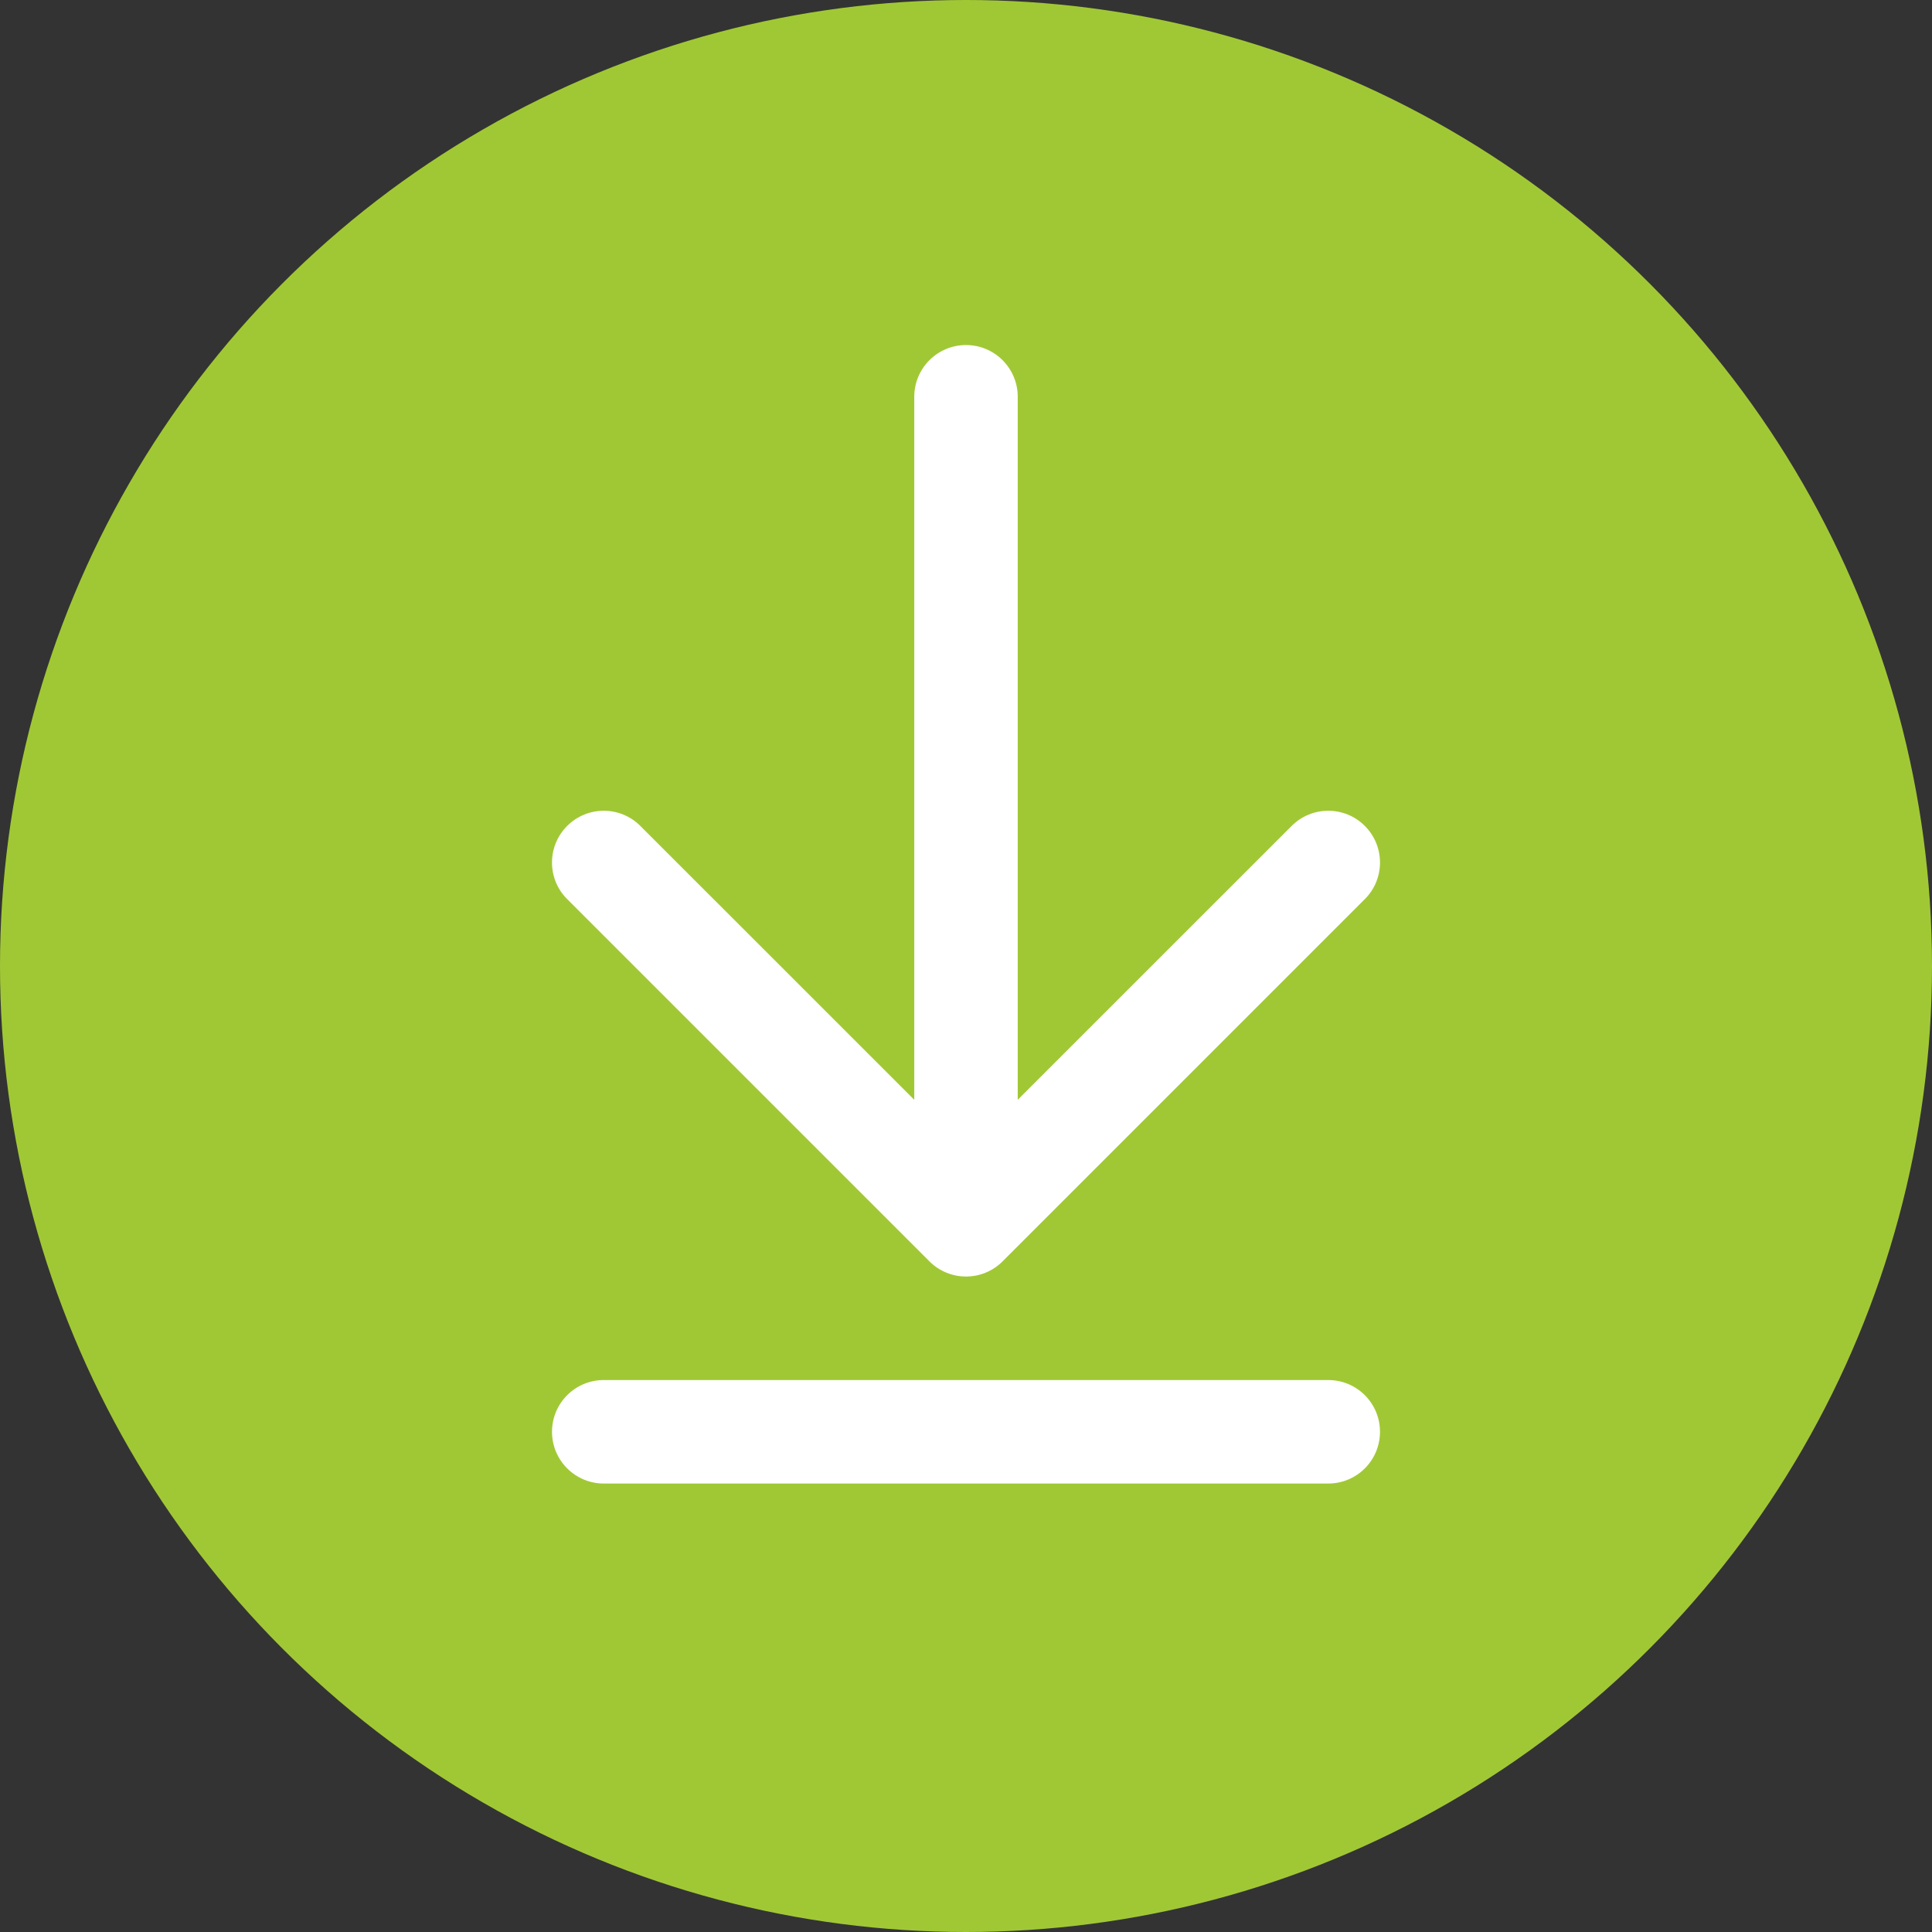
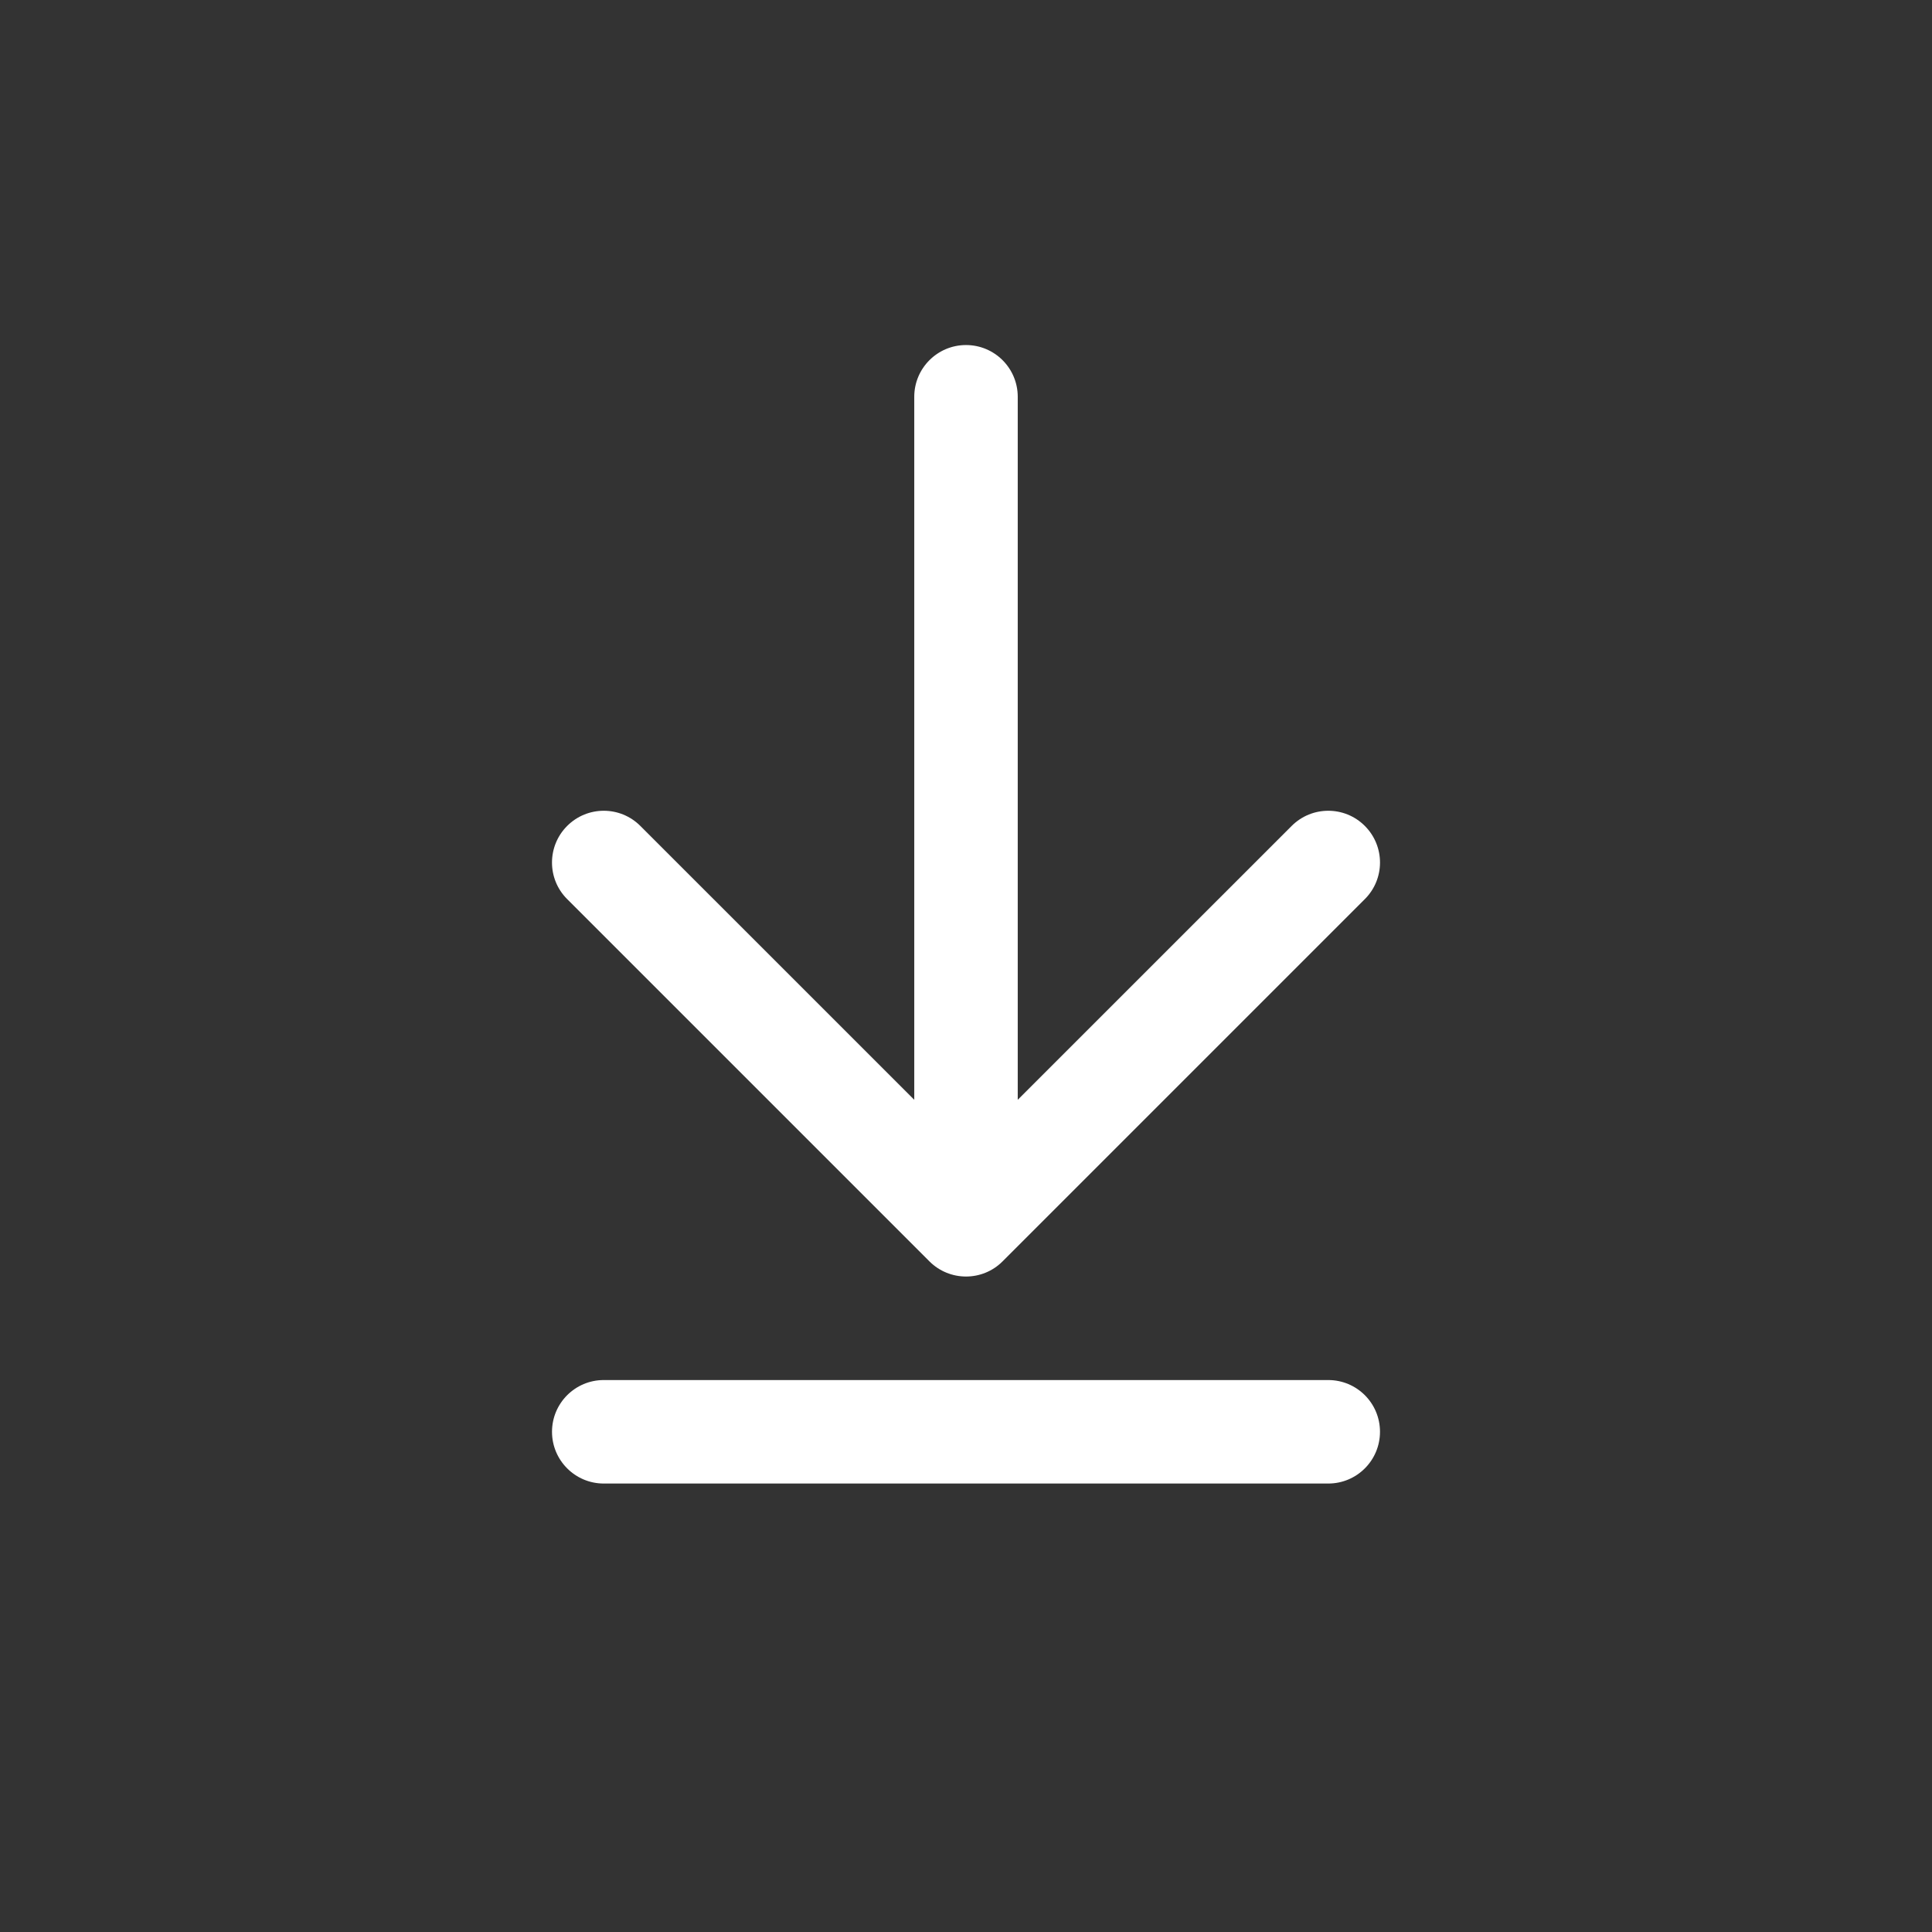
<svg xmlns="http://www.w3.org/2000/svg" width="32" height="32" viewBox="0 0 32 32" fill="none">
  <rect x="0" y="0" width="32" height="32" fill="#333333" stroke="none" />
-   <circle cx="16" cy="16" r="16" fill="#A0C835" />
  <path d="M22 22.858C22.474 22.858 22.857 23.241 22.857 23.715C22.857 24.188 22.474 24.572 22 24.572L10 24.572C9.527 24.572 9.143 24.188 9.143 23.715C9.143 23.241 9.527 22.858 10 22.858L22 22.858ZM16 5.715C16.474 5.715 16.857 6.099 16.857 6.572V18.216L21.394 13.68C21.729 13.345 22.272 13.345 22.606 13.68C22.941 14.015 22.941 14.558 22.606 14.892L16.606 20.892C16.272 21.227 15.729 21.227 15.394 20.892L9.394 14.892C9.059 14.558 9.059 14.015 9.394 13.68C9.729 13.345 10.272 13.345 10.606 13.68L15.143 18.216L15.143 6.572C15.143 6.099 15.527 5.715 16 5.715Z" fill="white" />
</svg>